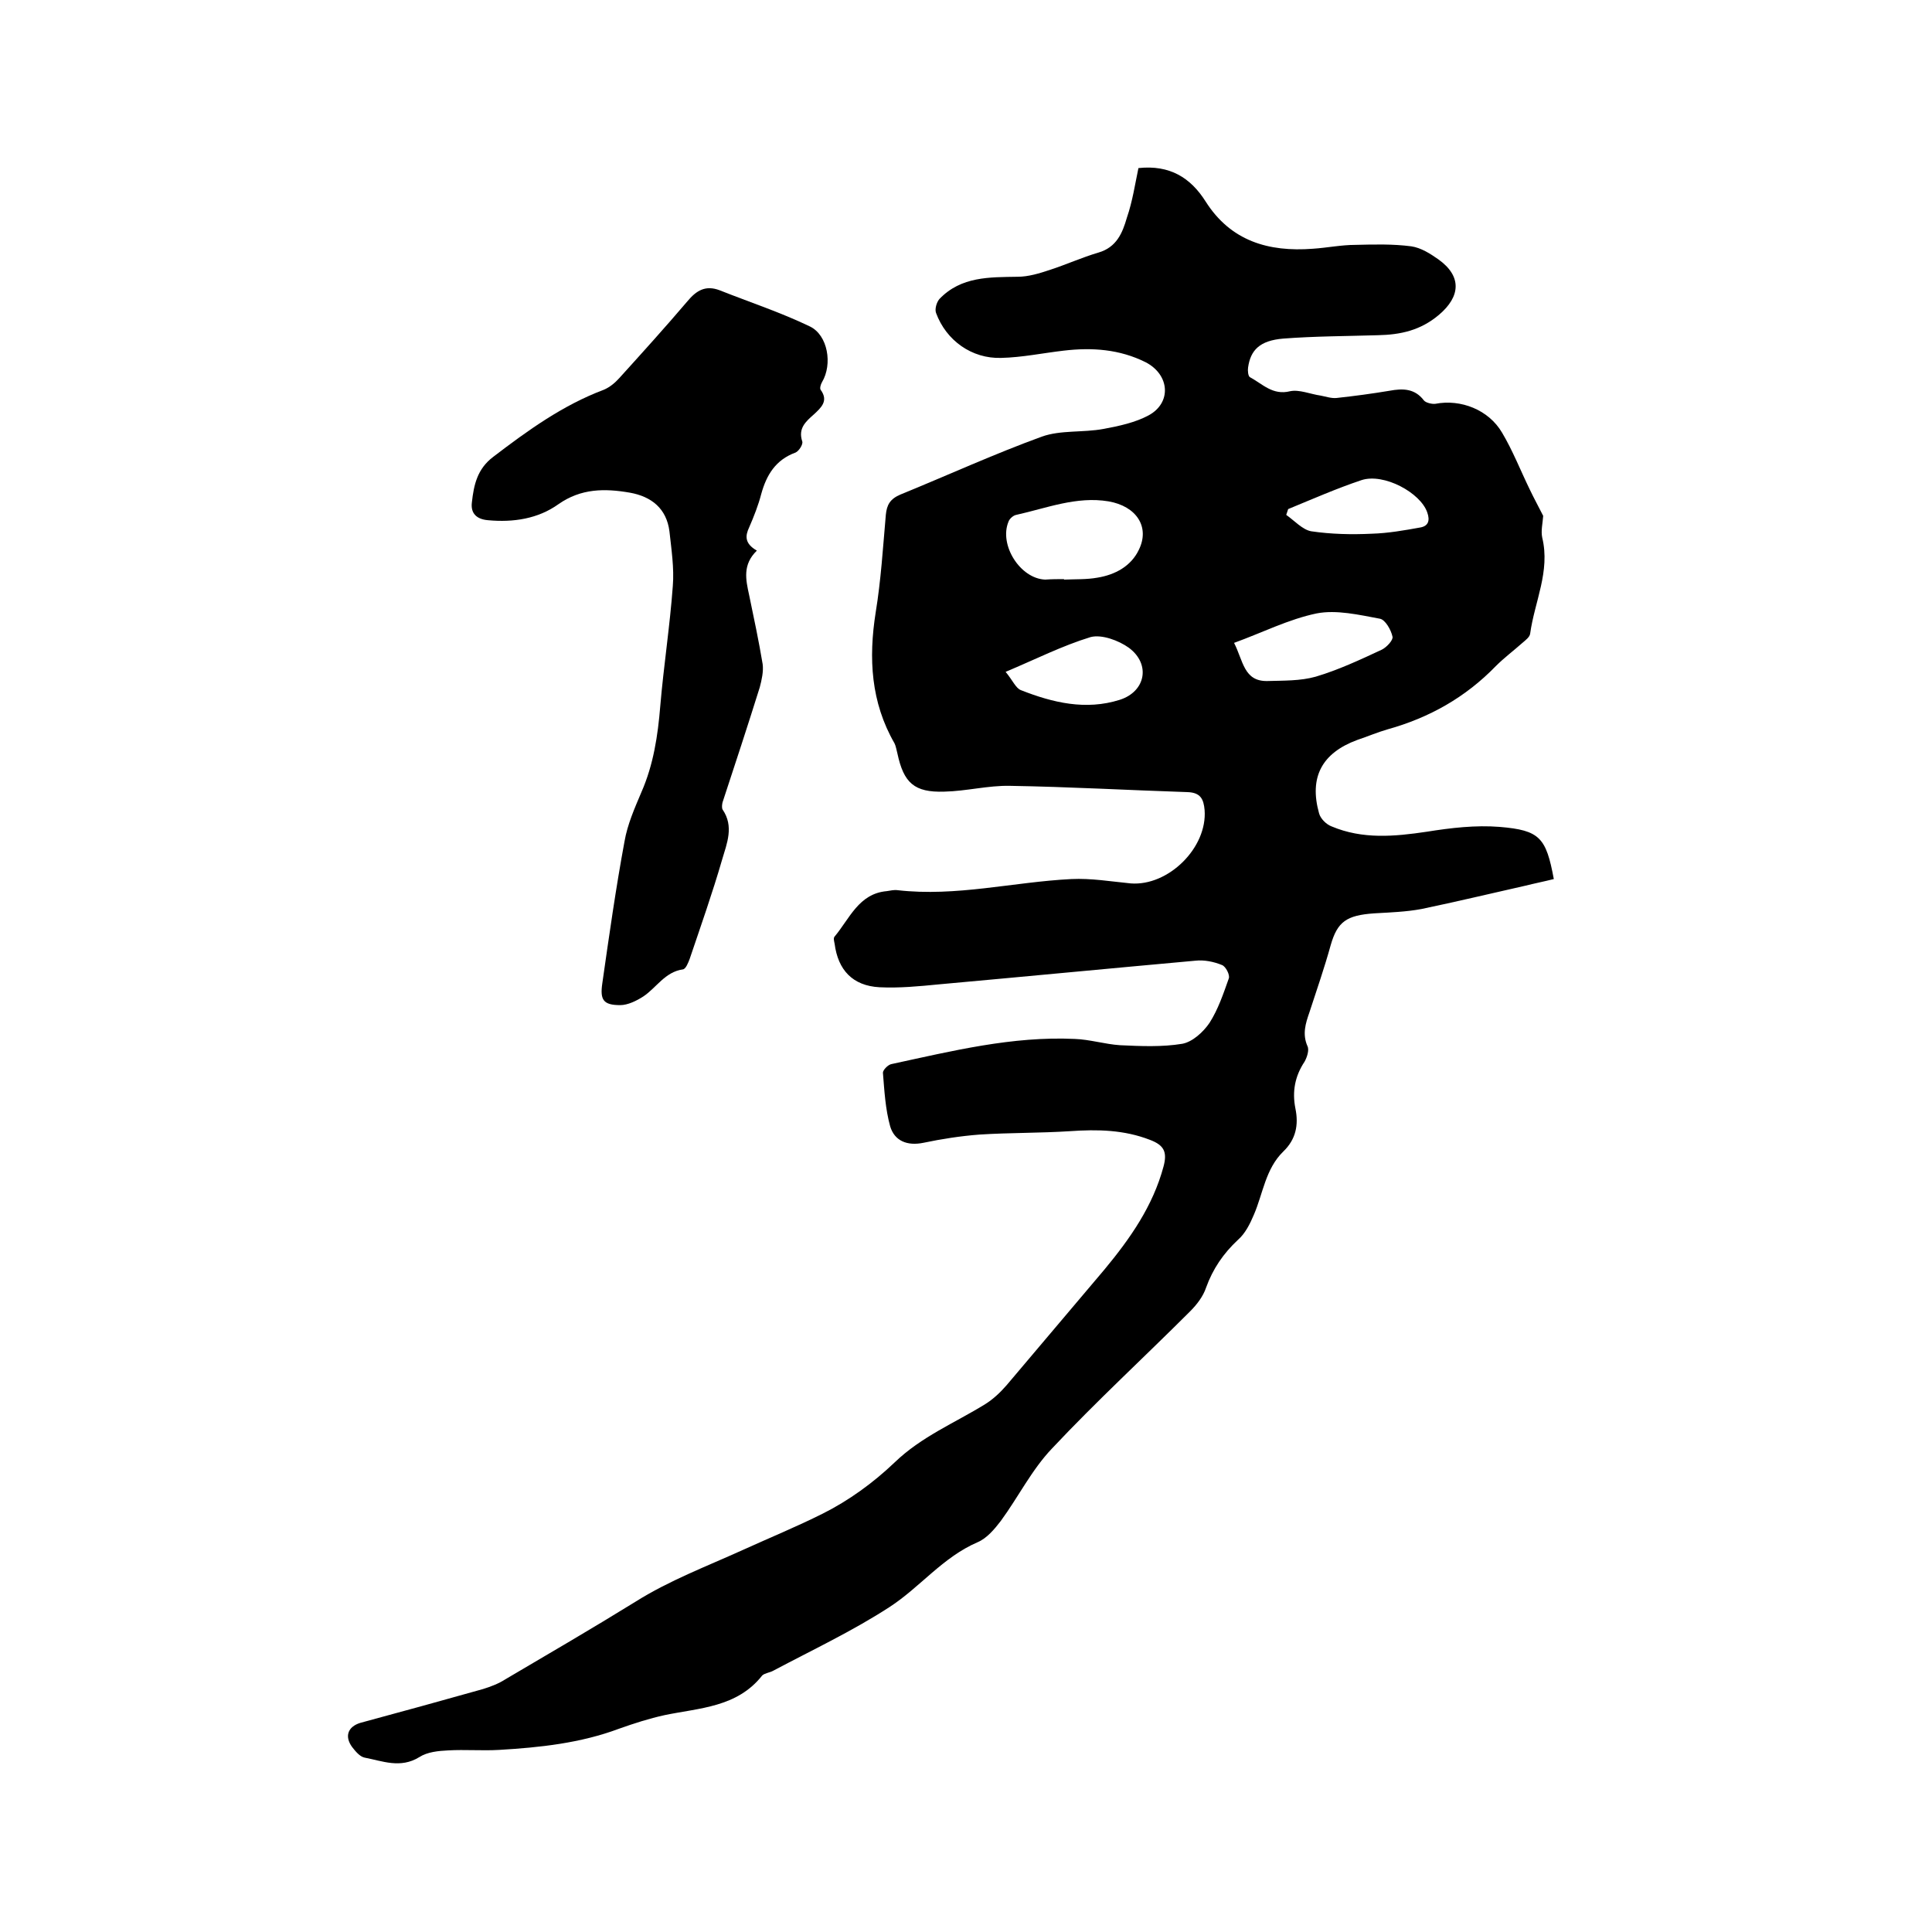
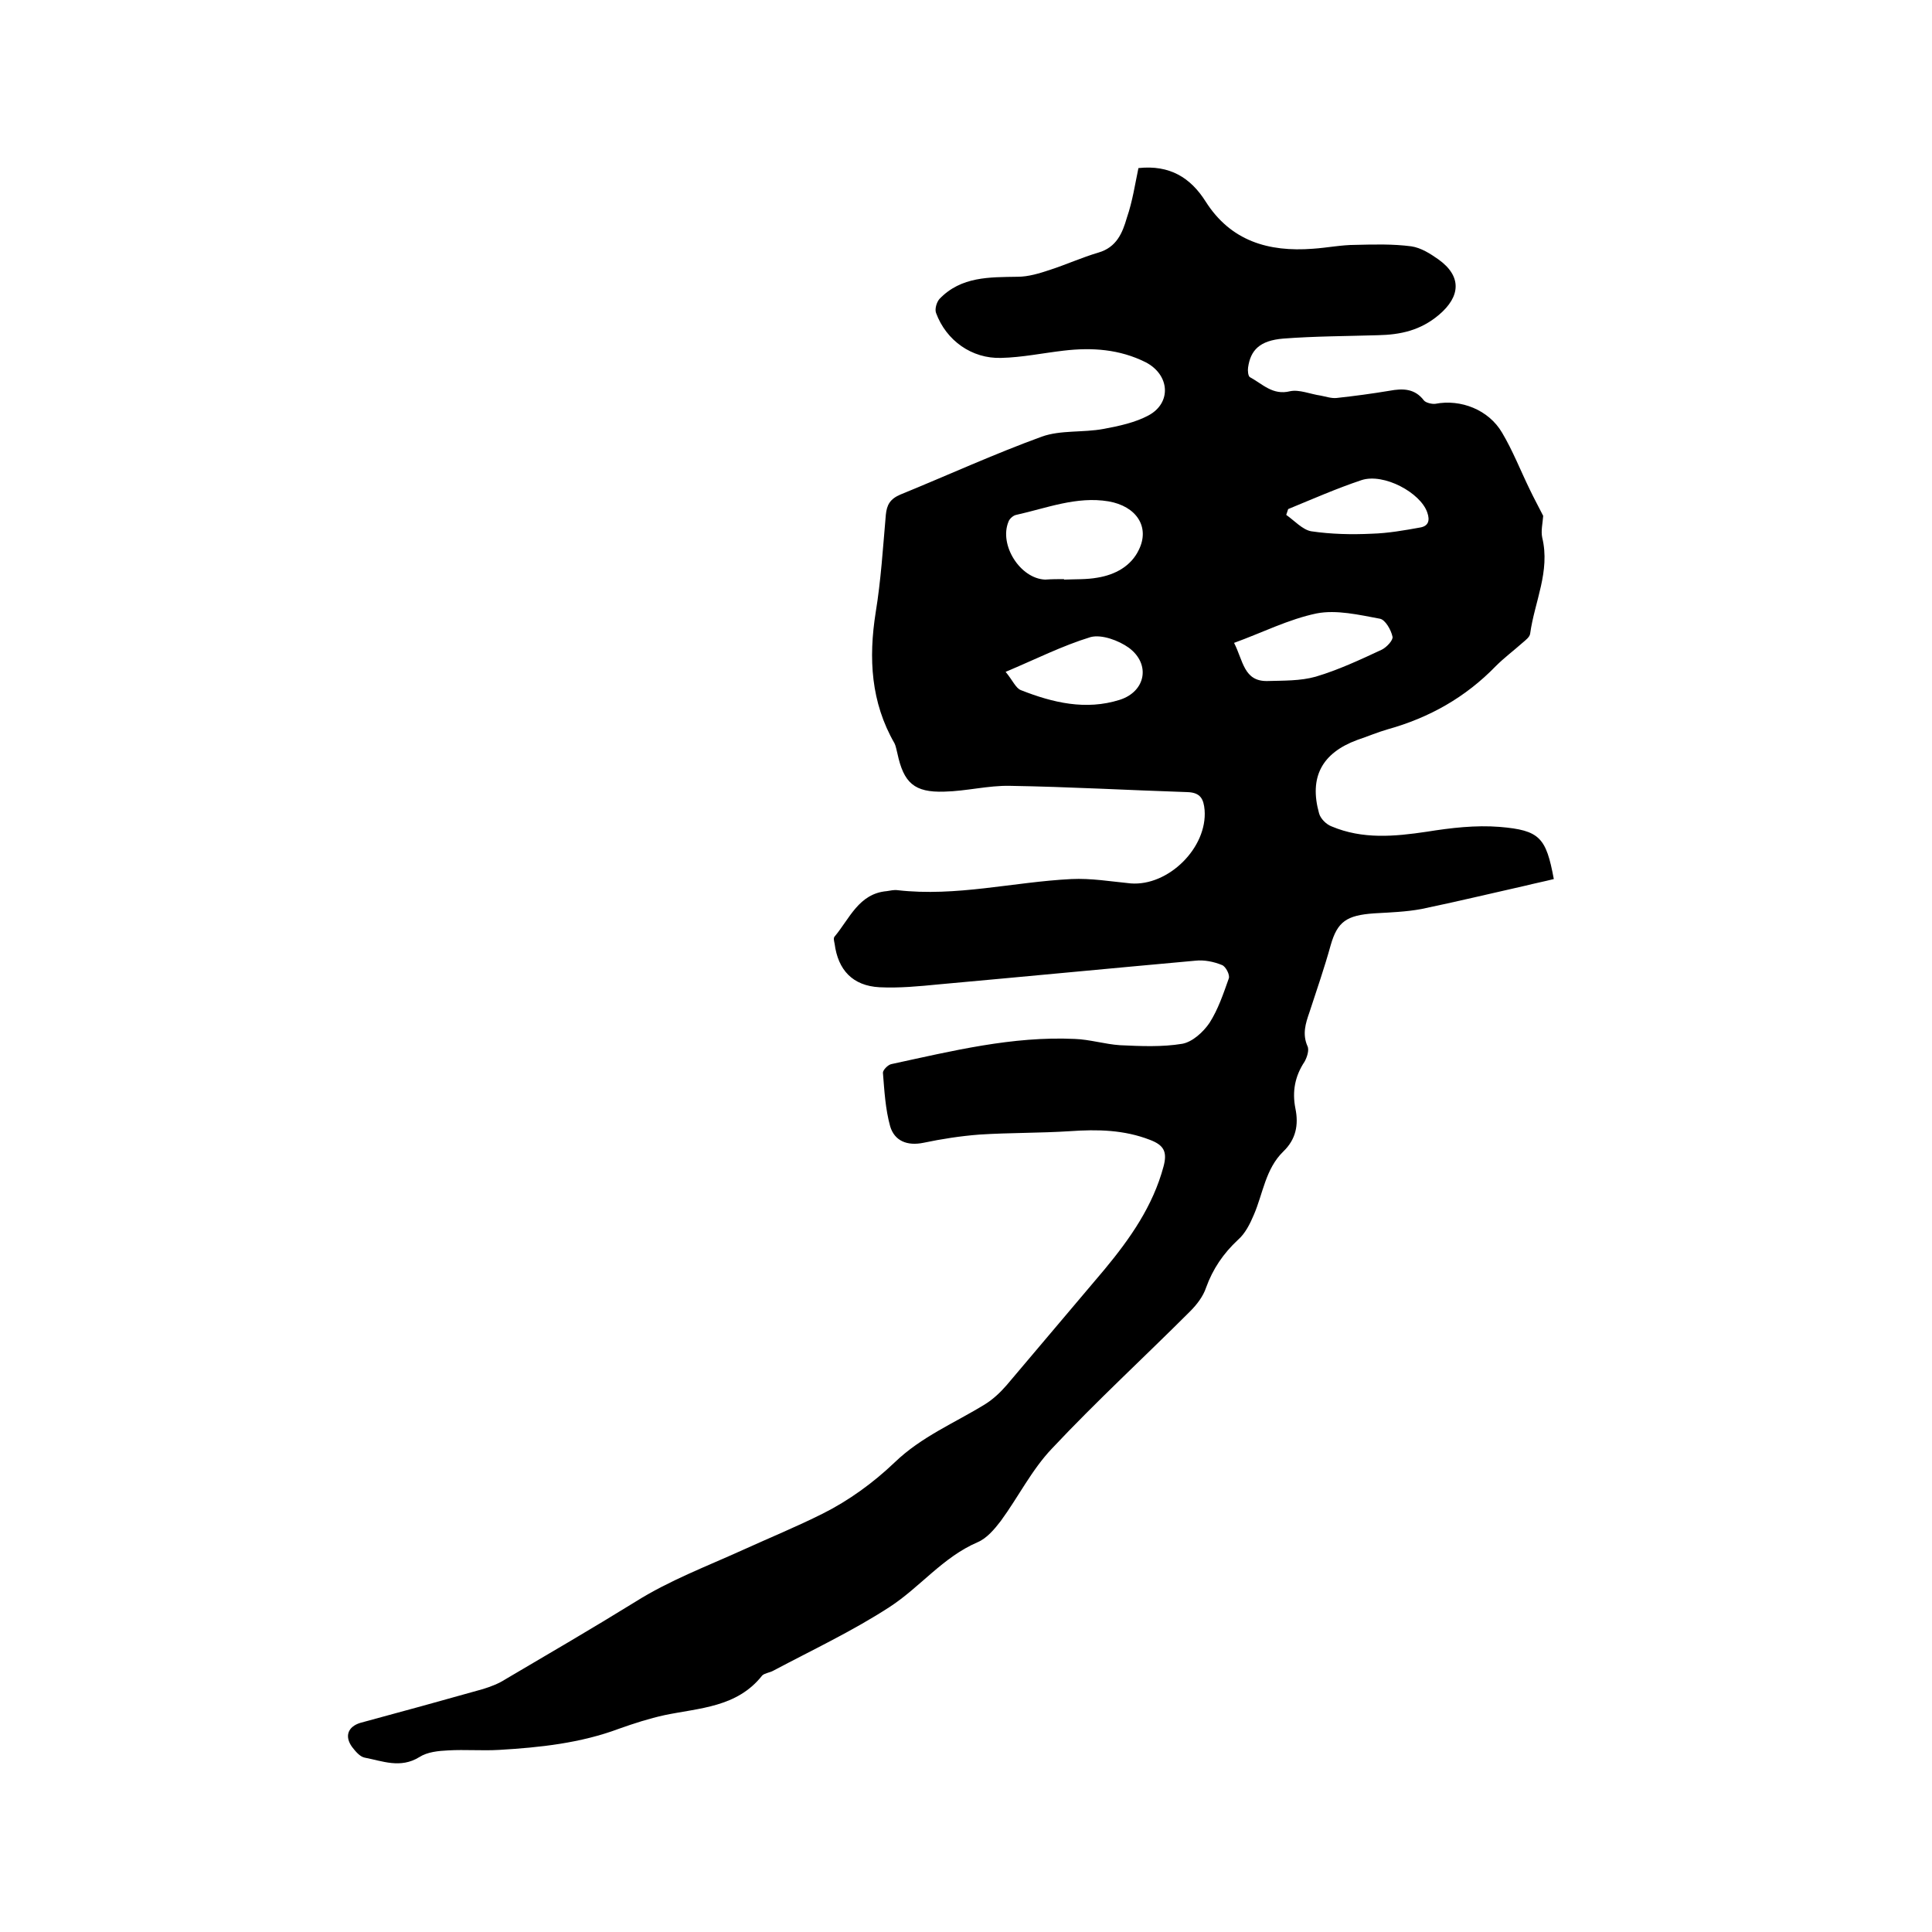
<svg xmlns="http://www.w3.org/2000/svg" enable-background="new 0 0 400 400" viewBox="0 0 400 400">
  <path d="m235.7 34.8c6.5-.7 10.8 2 13.9 6.9 5.2 8.2 13 10.5 22.2 9.8 3-.2 5.9-.8 8.8-.8 3.9-.1 7.8-.2 11.6.3 2 .3 3.9 1.5 5.6 2.7 4.9 3.5 4.6 7.7.1 11.5-3.8 3.2-7.9 4.1-12.6 4.2-6.5.2-13.1.2-19.6.7-4.9.4-6.8 2.4-7.3 6-.1.6 0 1.8.4 2 2.6 1.4 4.7 3.8 8.3 2.9 1.9-.4 4.2.6 6.3.9 1.1.2 2.2.6 3.3.5 3.7-.4 7.4-.9 11-1.5 2.7-.5 5.2-.5 7.1 2 .4.5 1.7.8 2.4.7 5.2-1 11 1.2 13.8 6 2.2 3.7 3.8 7.8 5.7 11.7.9 1.9 1.9 3.7 2.8 5.5-.1 1.5-.5 3.1-.2 4.5 1.7 7-1.6 13.3-2.5 19.9-.1.7-.9 1.3-1.6 1.9-1.8 1.6-3.8 3.1-5.5 4.8-6.3 6.5-13.8 10.7-22.4 13.1-2.1.6-4.2 1.5-6.3 2.2-7.3 2.7-10 7.7-7.9 15.2.3 1.1 1.5 2.3 2.6 2.7 6.4 2.7 13 2.1 19.7 1.1 5-.8 10.1-1.4 15.1-1 8.3.7 9.6 2.2 11.2 10.8-2 .5-4 .9-6 1.4-7.1 1.6-14.2 3.3-21.4 4.8-3.2.6-6.5.7-9.8.9-5.7.4-7.6 1.7-9 6.6-1.3 4.7-2.9 9.3-4.4 13.9-.8 2.3-1.5 4.5-.4 7 .4.8-.1 2.3-.6 3.2-2 3-2.6 6.2-1.9 9.7.7 3.4.1 6.4-2.5 8.9-3.7 3.6-4.2 8.7-6.1 13.1-.8 1.9-1.8 3.9-3.3 5.2-3 2.8-5.2 6-6.6 9.9-.6 1.8-1.9 3.5-3.3 4.9-9.5 9.5-19.4 18.6-28.6 28.4-4.2 4.4-7 10.1-10.6 15-1.3 1.7-2.9 3.6-4.8 4.4-7.2 3.1-11.9 9.3-18.2 13.4-7.7 5-16 8.9-24.1 13.2-.7.4-1.8.5-2.3 1-5.2 6.6-13 6.7-20.2 8.2-3.2.7-6.3 1.7-9.4 2.8-8 3-16.4 3.9-24.9 4.4-3.5.2-7-.1-10.5.1-2 .1-4.3.3-6 1.4-3.9 2.4-7.6.8-11.3.1-1-.2-1.9-1.3-2.6-2.2-1.6-2.2-.9-4.2 1.7-5 8.5-2.3 16.9-4.6 25.4-7 1.6-.5 3.2-1.1 4.6-2 9-5.3 18.1-10.6 27-16.1 7-4.4 14.7-7.3 22.2-10.7 5.5-2.5 11.1-4.8 16.5-7.5s10.5-6.4 14.9-10.6c5.6-5.4 12.5-8.2 18.8-12.1 1.6-1 3.1-2.4 4.4-3.9 6.8-8 13.5-16 20.3-24 5.3-6.4 10-13.1 12.2-21.3.8-3 .1-4.4-2.8-5.5-5.4-2.1-10.9-2.2-16.6-1.8-6.2.4-12.5.3-18.7.7-3.9.3-7.8.9-11.6 1.7-3.4.7-6-.4-6.9-3.4-1-3.6-1.2-7.4-1.5-11.1 0-.6 1.1-1.7 1.8-1.8 12.5-2.7 25-5.8 37.9-5.2 3.1.1 6.3 1.1 9.4 1.3 4.3.2 8.7.4 12.9-.3 2.1-.4 4.3-2.4 5.6-4.3 1.8-2.8 2.9-6.1 4-9.2.3-.7-.6-2.5-1.4-2.8-1.7-.7-3.7-1.1-5.5-.9-17.7 1.6-35.4 3.3-53.1 4.9-4.1.4-8.2.8-12.3.6-5.6-.3-8.6-3.6-9.3-9-.1-.5-.3-1.2 0-1.5 3.1-3.7 5-8.9 10.8-9.4.7-.1 1.5-.3 2.2-.2 12.2 1.4 24-1.7 36-2.3 4.1-.2 8.2.5 12.3.9 7.8.6 15.9-7.4 15.3-15.2-.2-2.2-.8-3.6-3.5-3.7-12.3-.4-24.5-1.1-36.8-1.3-4.5-.1-9 1.1-13.6 1.2-6.2.2-8.4-1.8-9.7-7.9-.2-.7-.3-1.5-.6-2.1-4.9-8.5-5.4-17.6-3.9-27.1 1.1-6.7 1.5-13.4 2.1-20.2.2-2.1.9-3.3 3-4.2 9.8-4 19.4-8.4 29.3-12 3.9-1.4 8.5-.8 12.8-1.6 3.2-.6 6.5-1.3 9.3-2.8 4.8-2.6 4.4-8.4-.6-11-5.4-2.7-11.1-3.1-17-2.4-4.3.5-8.6 1.4-12.9 1.5-6.1.2-11.4-3.6-13.5-9.3-.3-.8.1-2.2.7-2.9 4.5-4.7 10.4-4.5 16.2-4.6 2.2 0 4.5-.7 6.6-1.4 3.4-1.1 6.7-2.6 10.1-3.6 3.8-1.1 5-4.1 5.9-7.2 1.2-3.5 1.7-7 2.4-10.3zm-15.4 85.1v.1c2.3-.1 4.7 0 6.9-.4 3.7-.6 7-2.4 8.6-5.8 2.3-4.7-.5-9-6.3-10-6.6-1.1-12.8 1.4-19.1 2.8-.6.1-1.4.8-1.6 1.4-2 4.8 2.4 11.8 7.6 12 1.4-.1 2.6-.1 3.9-.1zm35.2 13.2c1.9 3.7 2 8 6.9 7.9 3.3-.1 6.8 0 10-.9 4.7-1.4 9.2-3.5 13.7-5.6 1-.5 2.4-2 2.2-2.7-.3-1.4-1.5-3.5-2.6-3.7-4.3-.8-9-1.9-13.1-1.1-5.8 1.2-11.3 4-17.1 6.1zm-47.3 6c1.5 1.8 2.1 3.4 3.2 3.8 6.6 2.6 13.4 4.2 20.4 2 5.4-1.7 6.5-7.4 1.9-10.8-2.1-1.5-5.6-2.8-7.9-2.2-5.9 1.8-11.4 4.6-17.6 7.2zm58.5-33.7c-.1.4-.3.8-.4 1.2 1.7 1.2 3.4 3.1 5.2 3.4 4.1.6 8.3.7 12.5.5 3.4-.1 6.8-.7 10.1-1.3 1.6-.3 2-1.4 1.4-3.1-1.4-4.1-9-8.2-13.6-6.7-5.1 1.7-10.1 3.9-15.2 6z" />
-   <path d="m156.7 114c-3 2.9-2.3 6-1.6 9.2 1 4.8 2 9.5 2.8 14.3.2 1.5-.2 3.3-.6 4.8-2.5 8-5.1 15.9-7.7 23.8-.1.4-.2 1.1 0 1.5 2.4 3.5.9 7-.1 10.4-2 6.9-4.4 13.7-6.7 20.5-.3.8-.8 2.1-1.4 2.2-3.7.5-5.5 3.8-8.2 5.6-1.4.9-3.2 1.8-4.8 1.8-3.5 0-4.2-1.1-3.7-4.5 1.4-9.8 2.8-19.7 4.6-29.4.6-3.5 2.1-6.9 3.5-10.2 2.5-5.7 3.4-11.7 3.9-17.8.7-8.3 2-16.6 2.6-24.9.3-3.7-.3-7.6-.7-11.3-.6-4.7-3.7-7.2-8.2-8-5.2-.9-10.1-.9-14.8 2.4-4.2 3-9.3 3.8-14.6 3.3-2.3-.2-3.6-1.4-3.3-3.7.4-3.6 1.1-6.9 4.4-9.4 7.2-5.5 14.4-10.7 22.9-13.9 1.2-.5 2.3-1.4 3.2-2.4 4.8-5.3 9.5-10.5 14.1-15.9 1.9-2.3 3.8-3.4 6.7-2.3 6.3 2.5 12.7 4.6 18.7 7.5 3.7 1.8 4.7 7.8 2.5 11.5-.3.5-.5 1.3-.3 1.6 1.7 2.3.1 3.7-1.4 5.1-1.7 1.5-3.3 2.9-2.4 5.6.2.6-.7 2-1.4 2.3-4.1 1.5-6 4.6-7.1 8.6-.6 2.3-1.5 4.6-2.5 6.9-.8 1.7-1 3.3 1.6 4.8z" />
</svg>